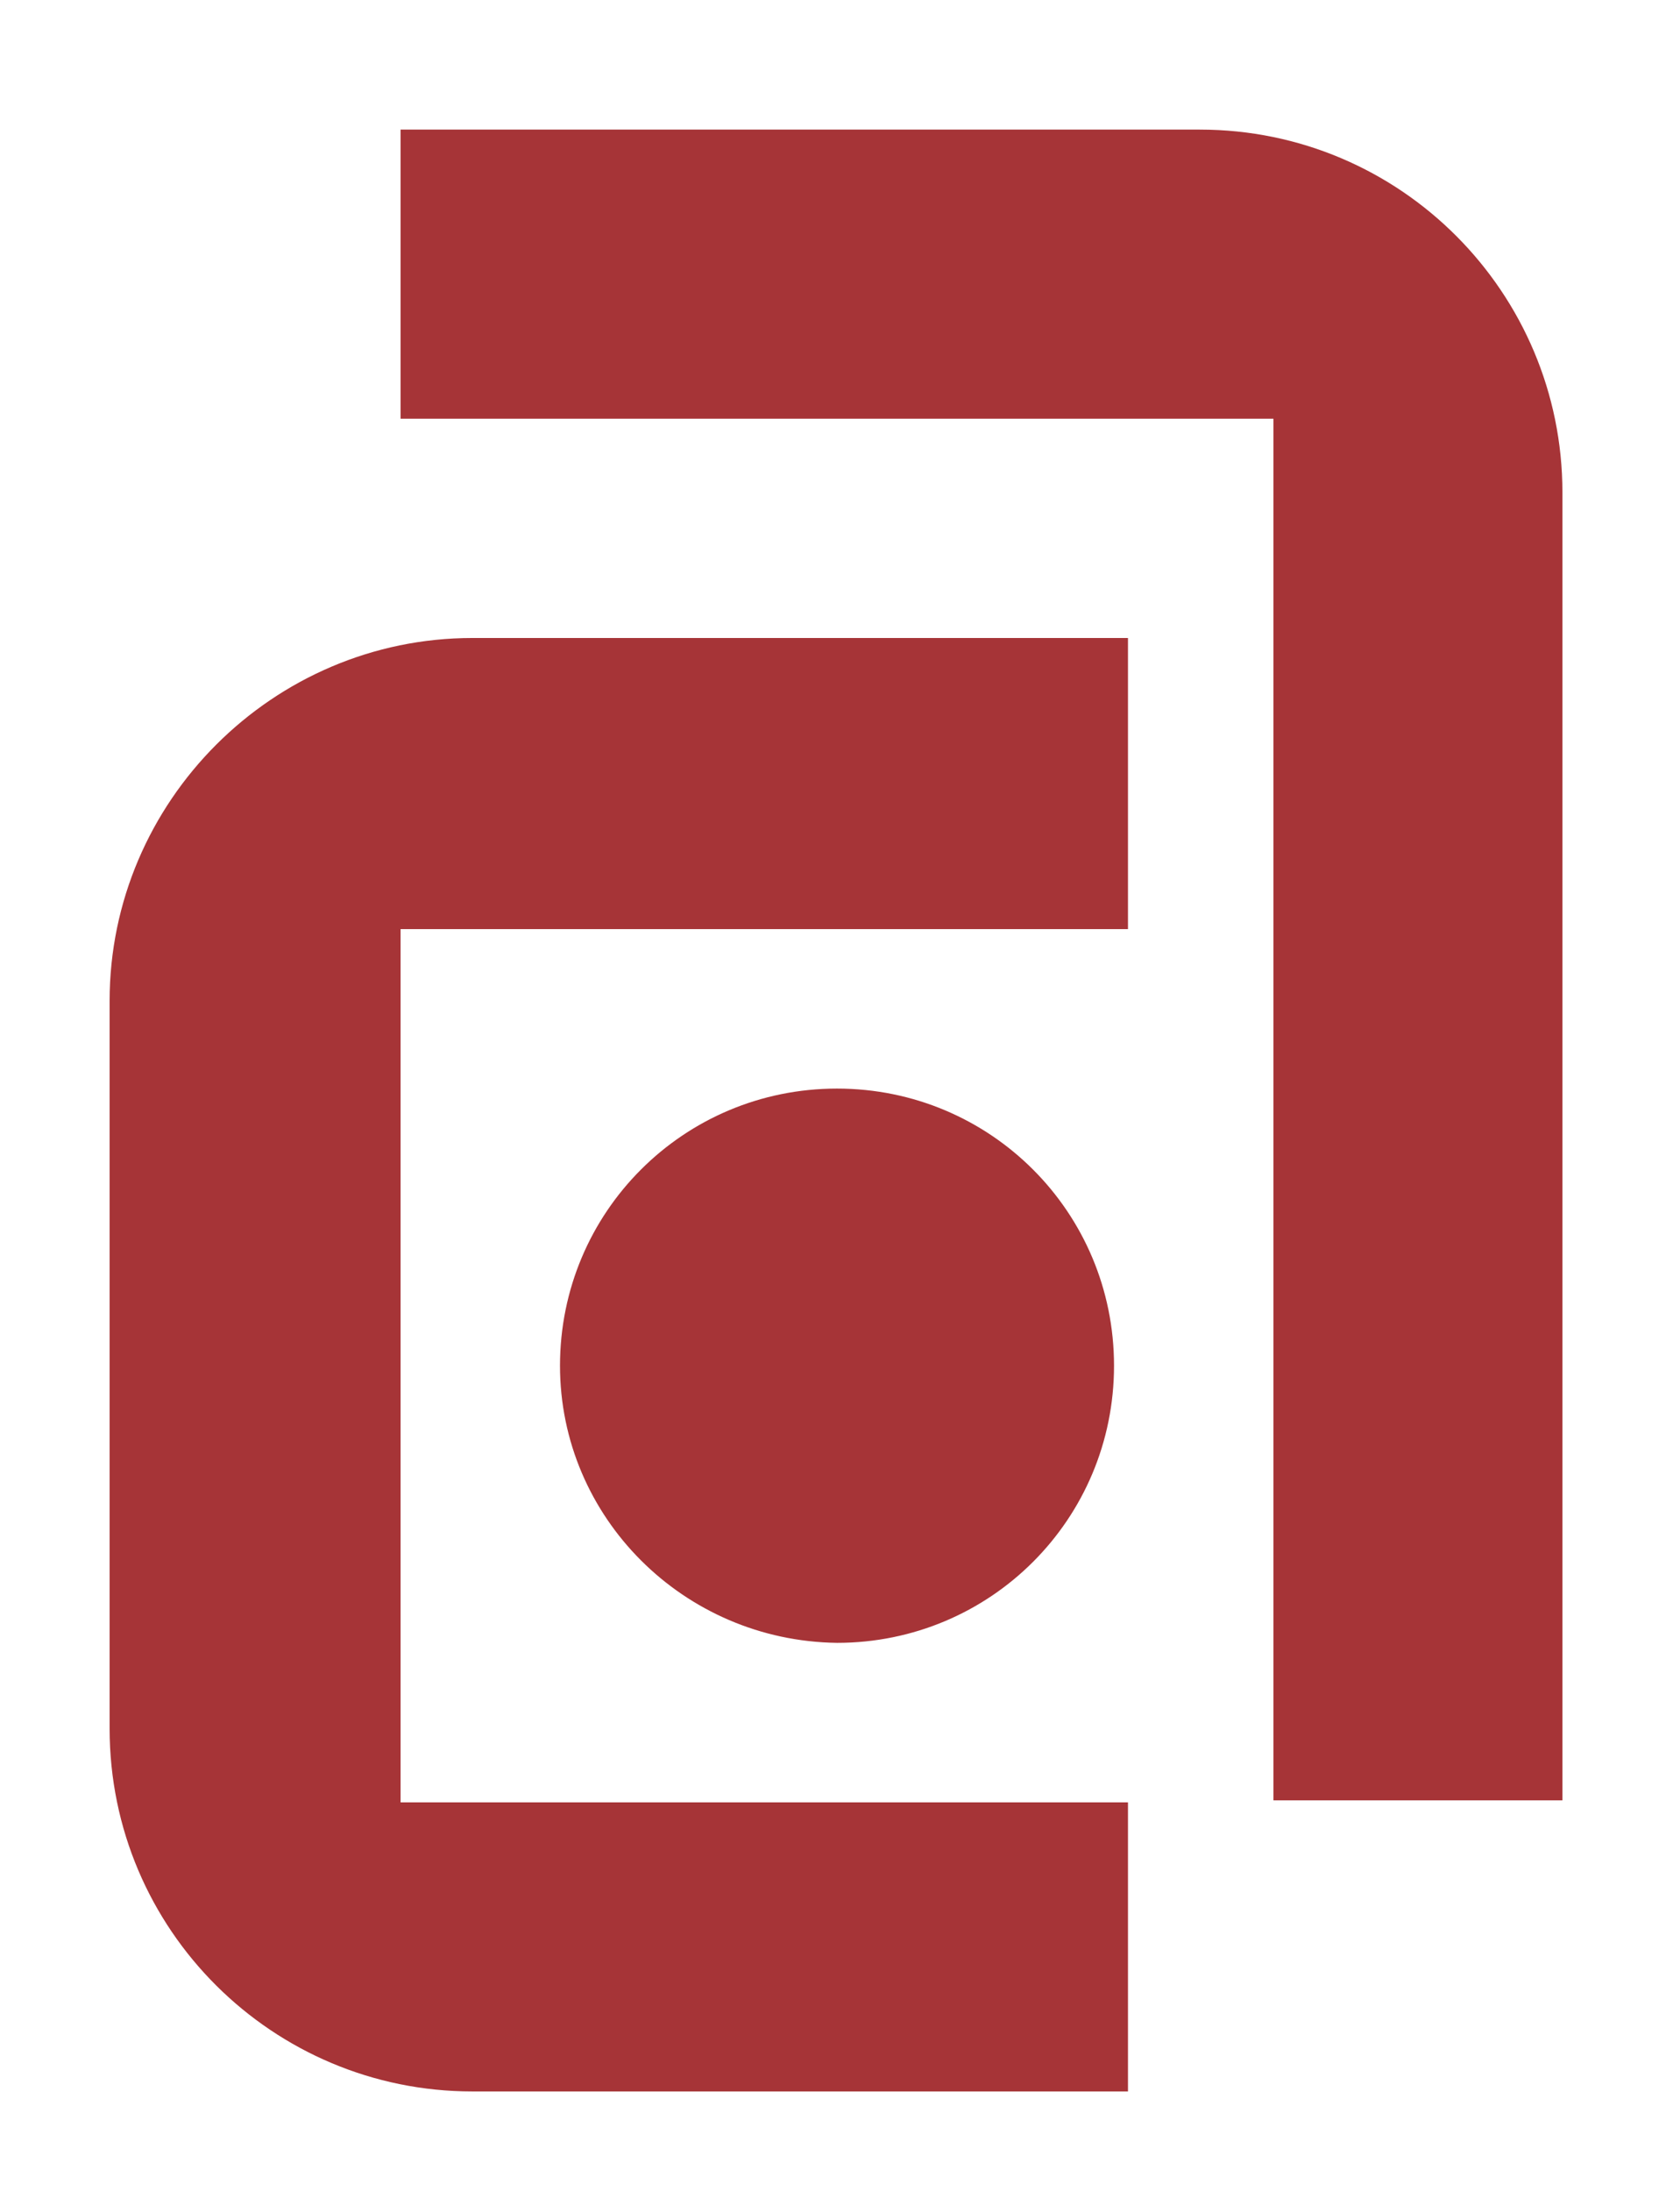
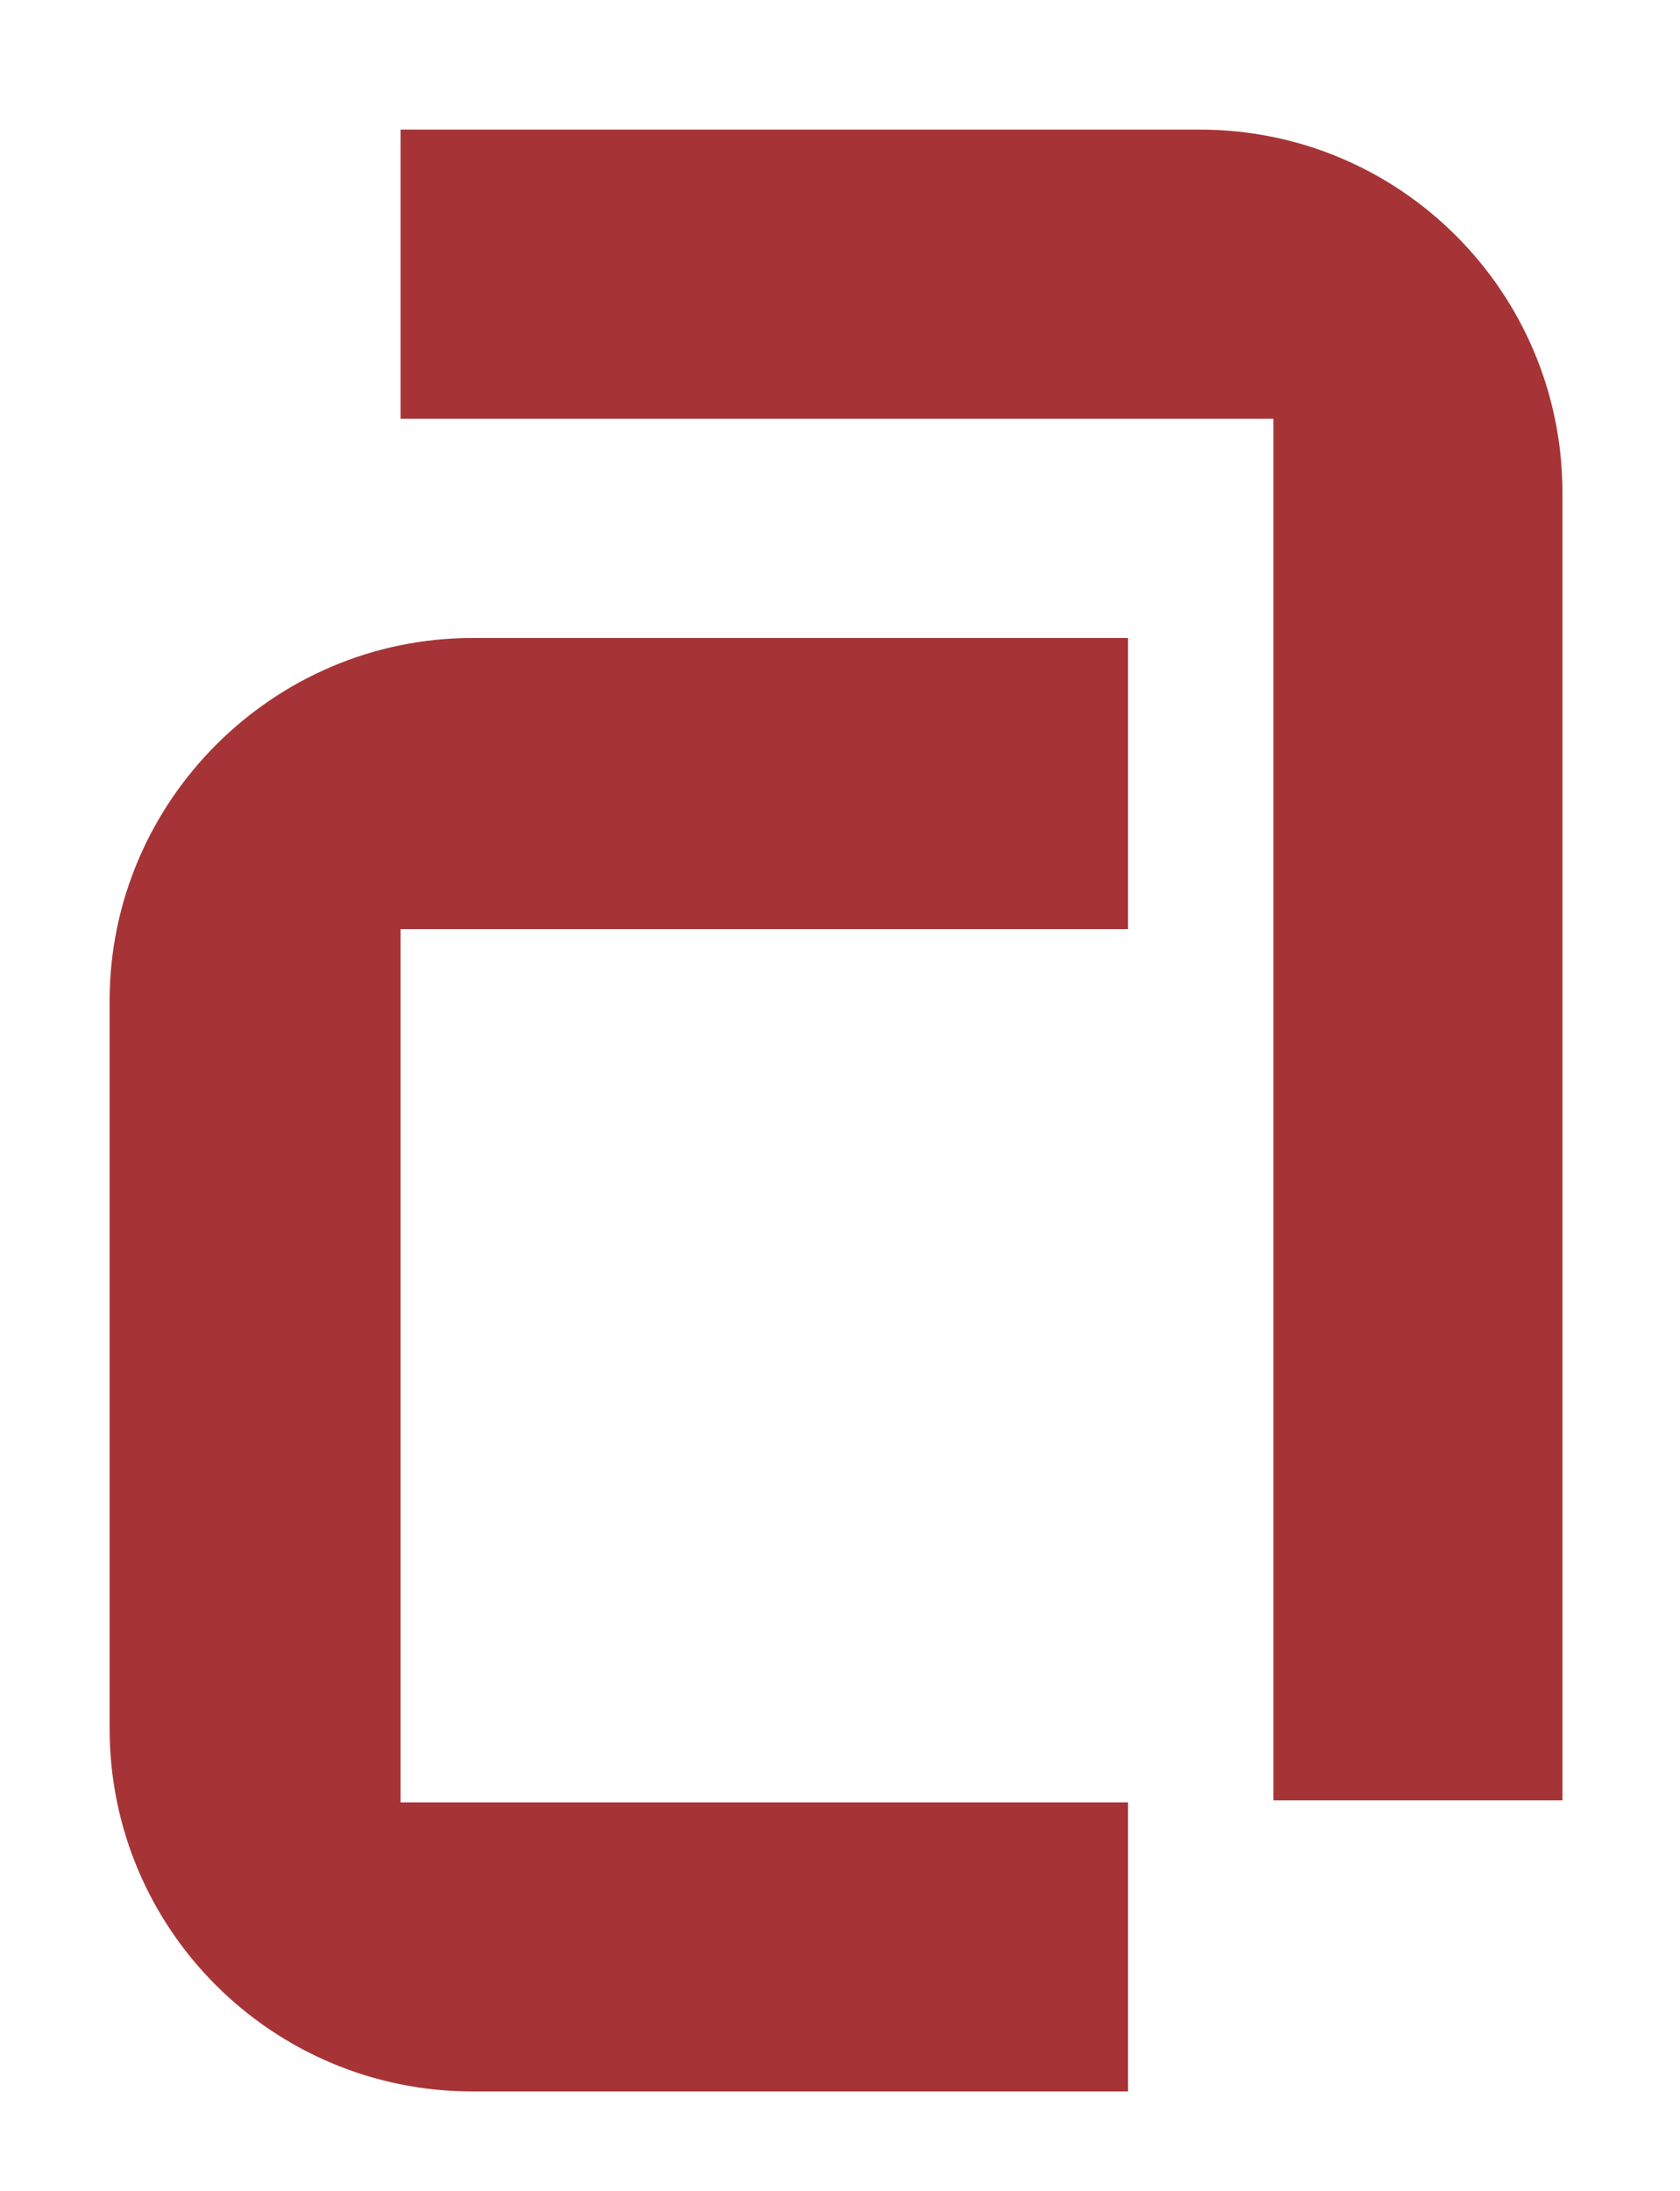
<svg xmlns="http://www.w3.org/2000/svg" version="1.1" id="Layer_1" x="0px" y="0px" viewBox="0 0 84.3 109.9" style="enable-background:new 0 0 84.3 109.9;" xml:space="preserve">
  <style type="text/css">
	.st0{fill-rule:evenodd;clip-rule:evenodd;fill:#a63437;}
</style>
  <g>
    <path class="st0" d="M23.7,32c-10,0-18.2,8.2-18.2,18.2v36.5c0,10.1,8.2,18.2,18.2,18.2h32.9V90.4H20.1V46.6h36.5V32H23.7z" />
    <path class="st0" d="M78.4,90.3H63.9V21H20.1V6.5h40.1c10.1,0,18.2,8.2,18.2,18.2V90.3z" />
-     <path class="st0" d="M28.1,68.5c0-7.7,6.2-13.9,13.9-13.9s13.9,6.2,13.9,13.9S49.7,82.4,42,82.4C34.3,82.3,28.1,76.1,28.1,68.5z" />
  </g>
</svg>